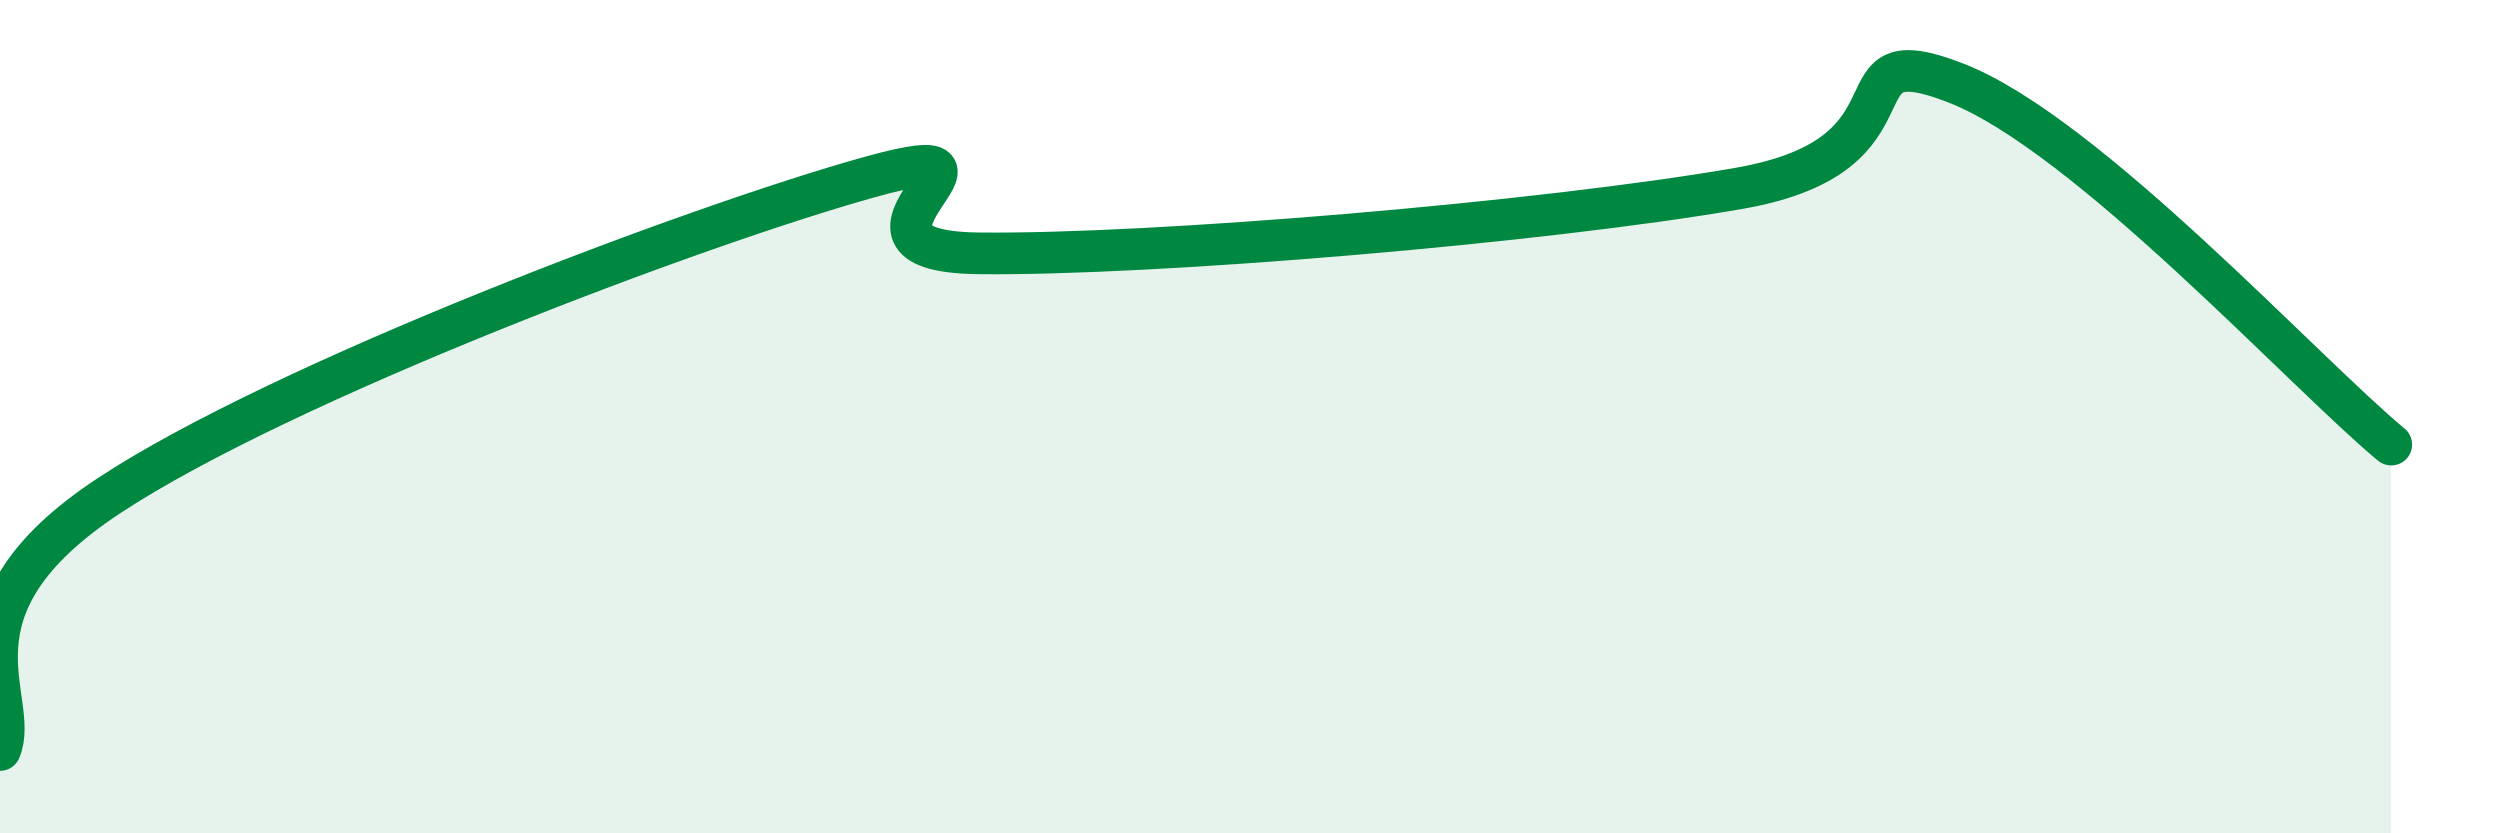
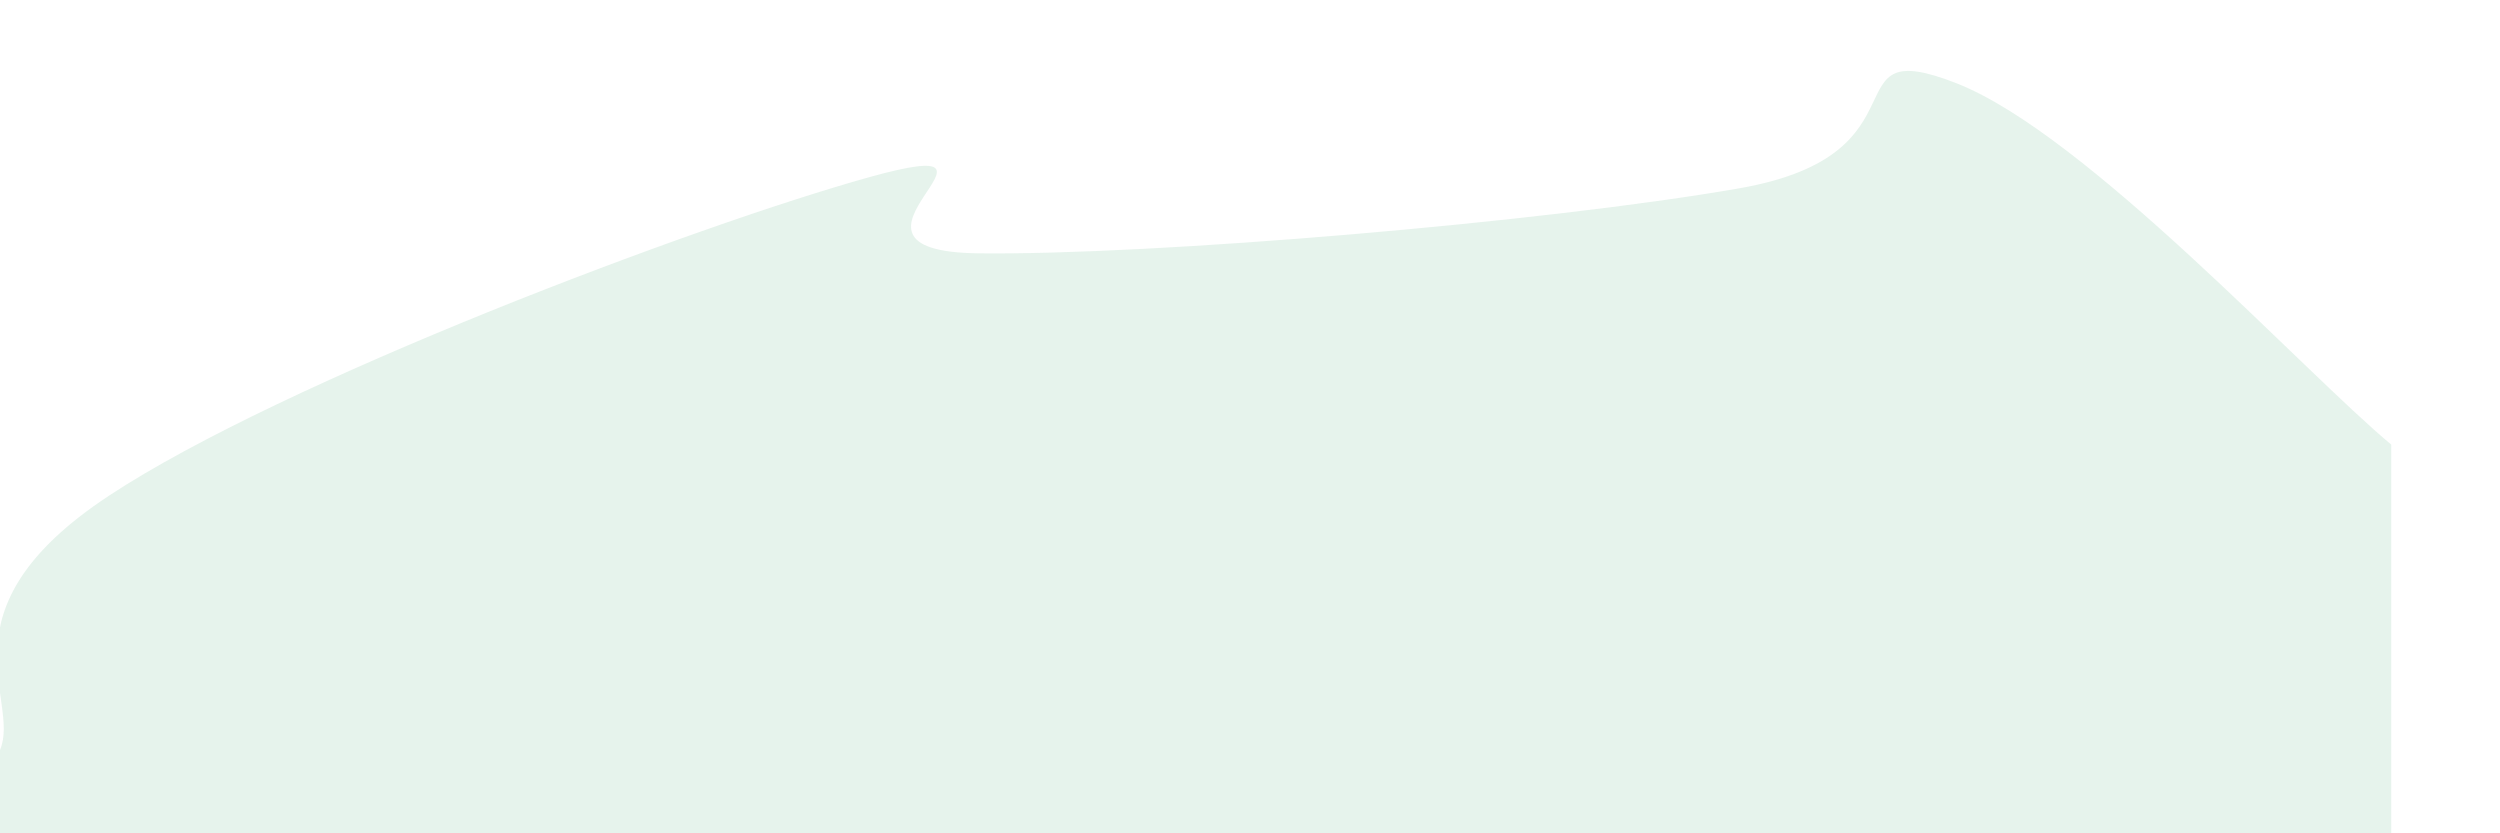
<svg xmlns="http://www.w3.org/2000/svg" width="60" height="20" viewBox="0 0 60 20">
  <path d="M 0,18 C 0.52,16.78 -1.56,14.65 2.61,11.9 C 6.78,9.15 16.7,5.41 20.87,4.25 C 25.04,3.09 19.31,6.03 23.48,6.08 C 27.65,6.13 37.04,5.34 41.74,4.52 C 46.44,3.7 43.83,0.77 46.96,2 C 50.09,3.23 55.3,8.94 57.39,10.67L57.39 20L0 20Z" fill="#008740" opacity="0.1" stroke-linecap="round" stroke-linejoin="round" />
-   <path d="M 0,18 C 0.52,16.78 -1.56,14.65 2.61,11.9 C 6.78,9.15 16.7,5.41 20.87,4.25 C 25.04,3.09 19.31,6.03 23.48,6.08 C 27.65,6.13 37.04,5.34 41.74,4.52 C 46.44,3.7 43.83,0.77 46.96,2 C 50.09,3.23 55.3,8.94 57.39,10.67" stroke="#008740" stroke-width="1" fill="none" stroke-linecap="round" stroke-linejoin="round" />
</svg>